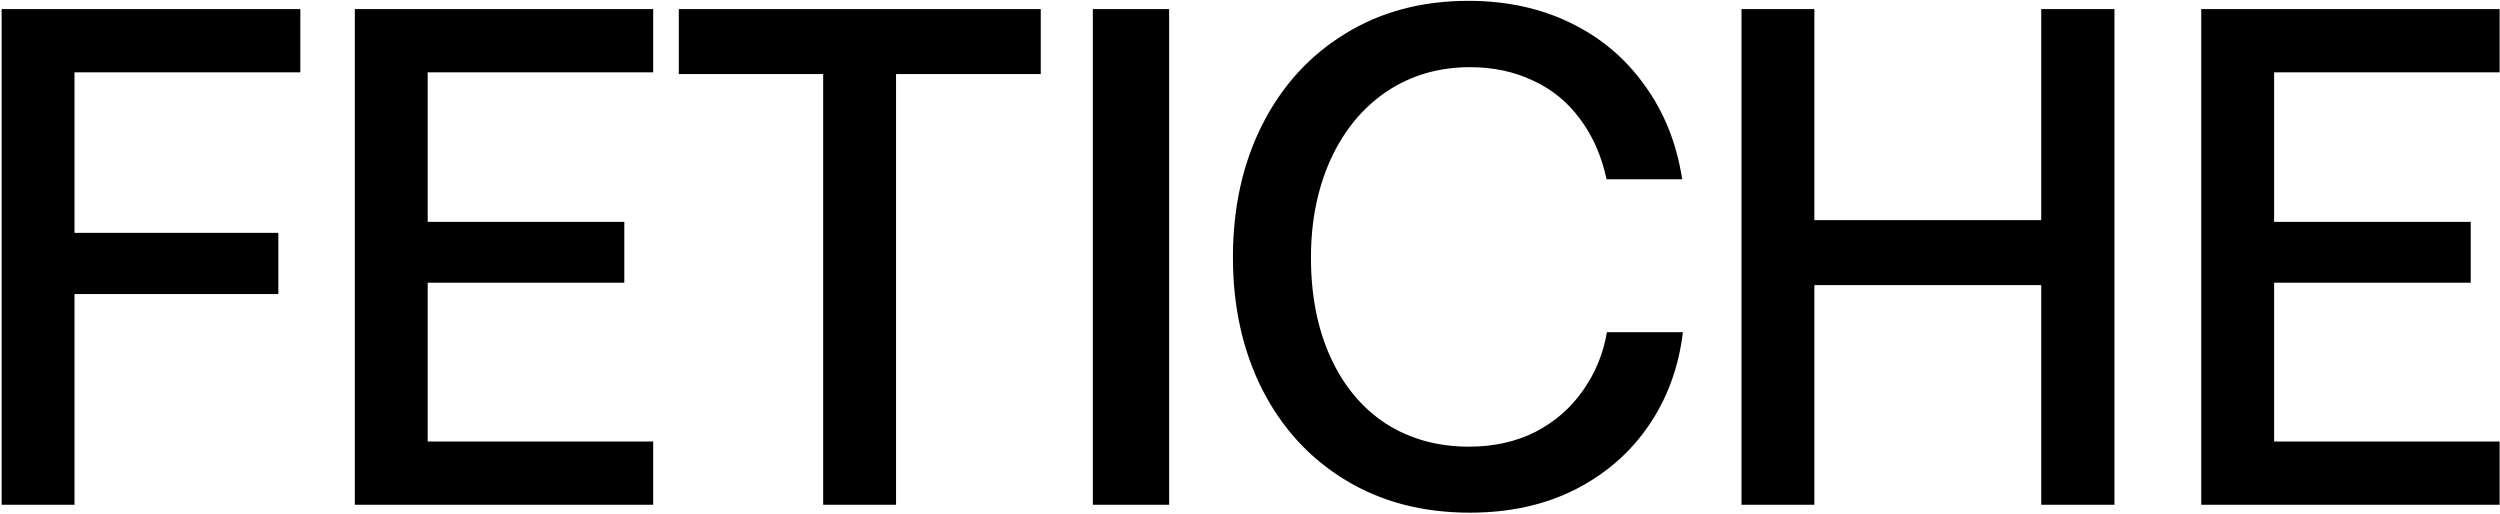
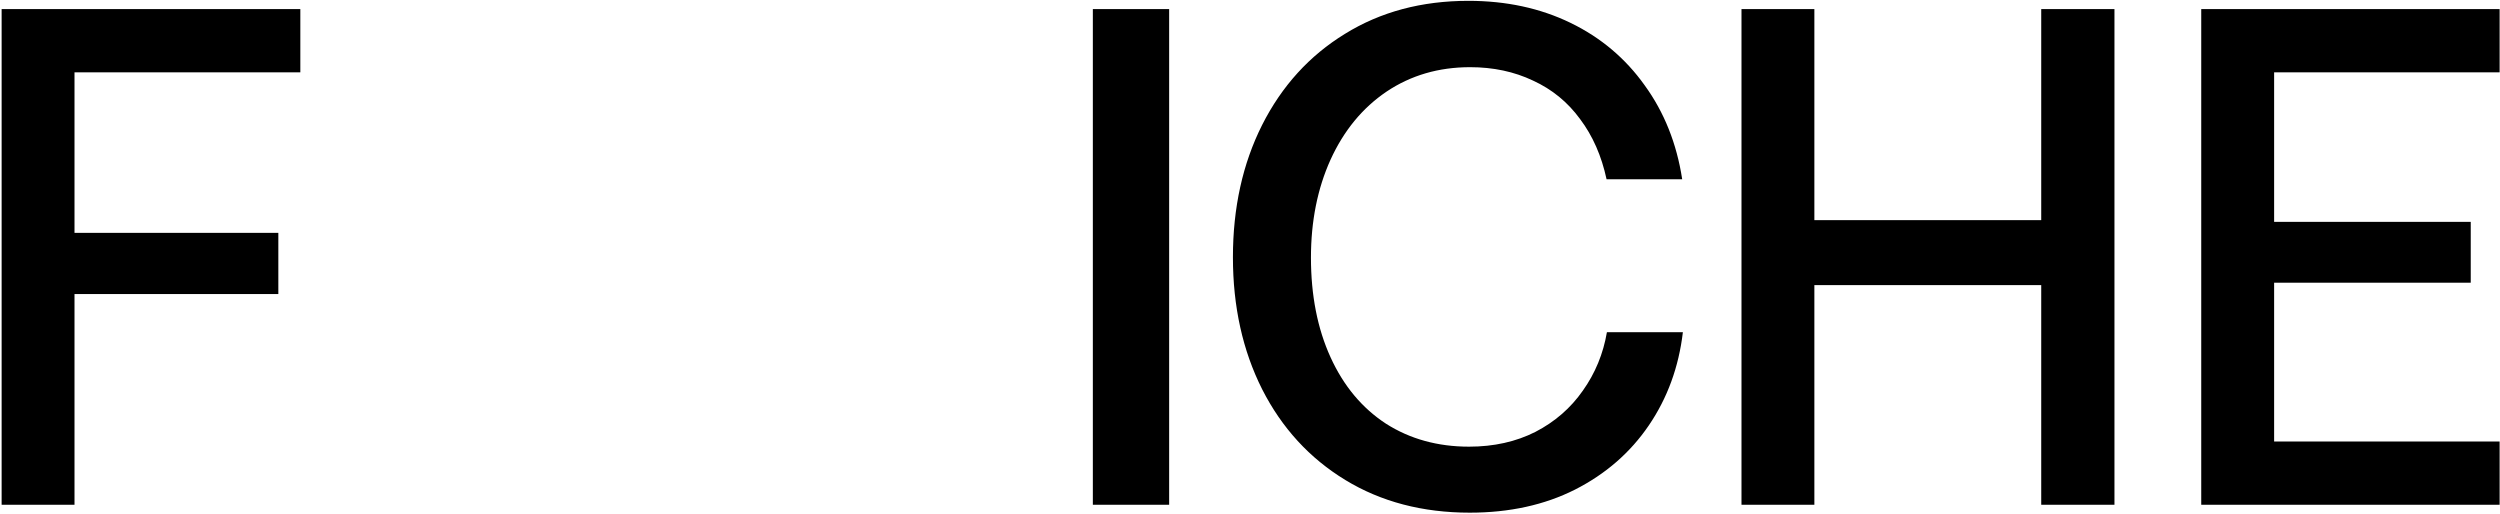
<svg xmlns="http://www.w3.org/2000/svg" width="1226" height="252" viewBox="0 0 1226 252" fill="none">
  <path d="M0.797 247.533V4.456H147.284V35.473H36.534V114.195H136.495V144.2H36.534V247.533H0.797Z" fill="black" />
-   <path d="M174.005 247.533V4.456H320.324V35.473H209.742V108.8H306.164V138.637H209.742V216.516H320.324V247.533H174.005Z" fill="black" />
-   <path d="M403.685 247.533V36.316H332.886V4.456H510.389V36.316H439.421V247.533H403.685Z" fill="black" />
  <path d="M535.931 247.533V4.456H573.353V247.533H535.931Z" fill="black" />
  <path d="M720.771 251.41C697.621 251.41 677.28 246.072 659.749 235.396C642.217 224.72 628.619 209.886 618.955 190.894C609.402 171.902 604.626 150.325 604.626 126.163C604.626 101.889 609.402 80.256 618.955 61.264C628.619 42.159 642.161 27.269 659.58 16.593C676.999 5.804 697.171 0.41 720.096 0.41C738.639 0.41 755.327 4.006 770.162 11.199C784.996 18.391 797.133 28.617 806.573 41.878C816.125 55.027 822.25 70.367 824.947 87.898H787.861C785.389 76.435 781.062 66.602 774.882 58.398C768.813 50.082 761.115 43.789 751.788 39.518C742.572 35.136 732.29 32.944 720.939 32.944C705.543 32.944 691.889 36.934 679.977 44.913C668.177 52.892 659.018 64.017 652.5 78.289C646.094 92.449 642.892 108.463 642.892 126.332C642.892 144.874 646.094 161.169 652.5 175.217C658.906 189.264 667.952 200.109 679.64 207.751C691.44 215.28 705.038 219.045 720.434 219.045C732.571 219.045 743.415 216.629 752.968 211.796C762.52 206.852 770.274 200.109 776.23 191.568C782.299 183.027 786.232 173.475 788.03 162.911H825.284C823.261 179.993 817.698 195.22 808.595 208.593C799.493 221.967 787.412 232.474 772.353 240.116C757.407 247.645 740.212 251.41 720.771 251.41Z" fill="black" />
  <path d="M854.028 247.533V4.456H889.765V107.958H1001.02V4.456H1036.93V247.533H1001.02V139.817H889.765V247.533H854.028Z" fill="black" />
  <path d="M1079.49 247.533V4.456H1225.81V35.473H1115.23V108.8H1211.65V138.637H1115.23V216.516H1225.81V247.533H1079.49Z" fill="black" />
</svg>